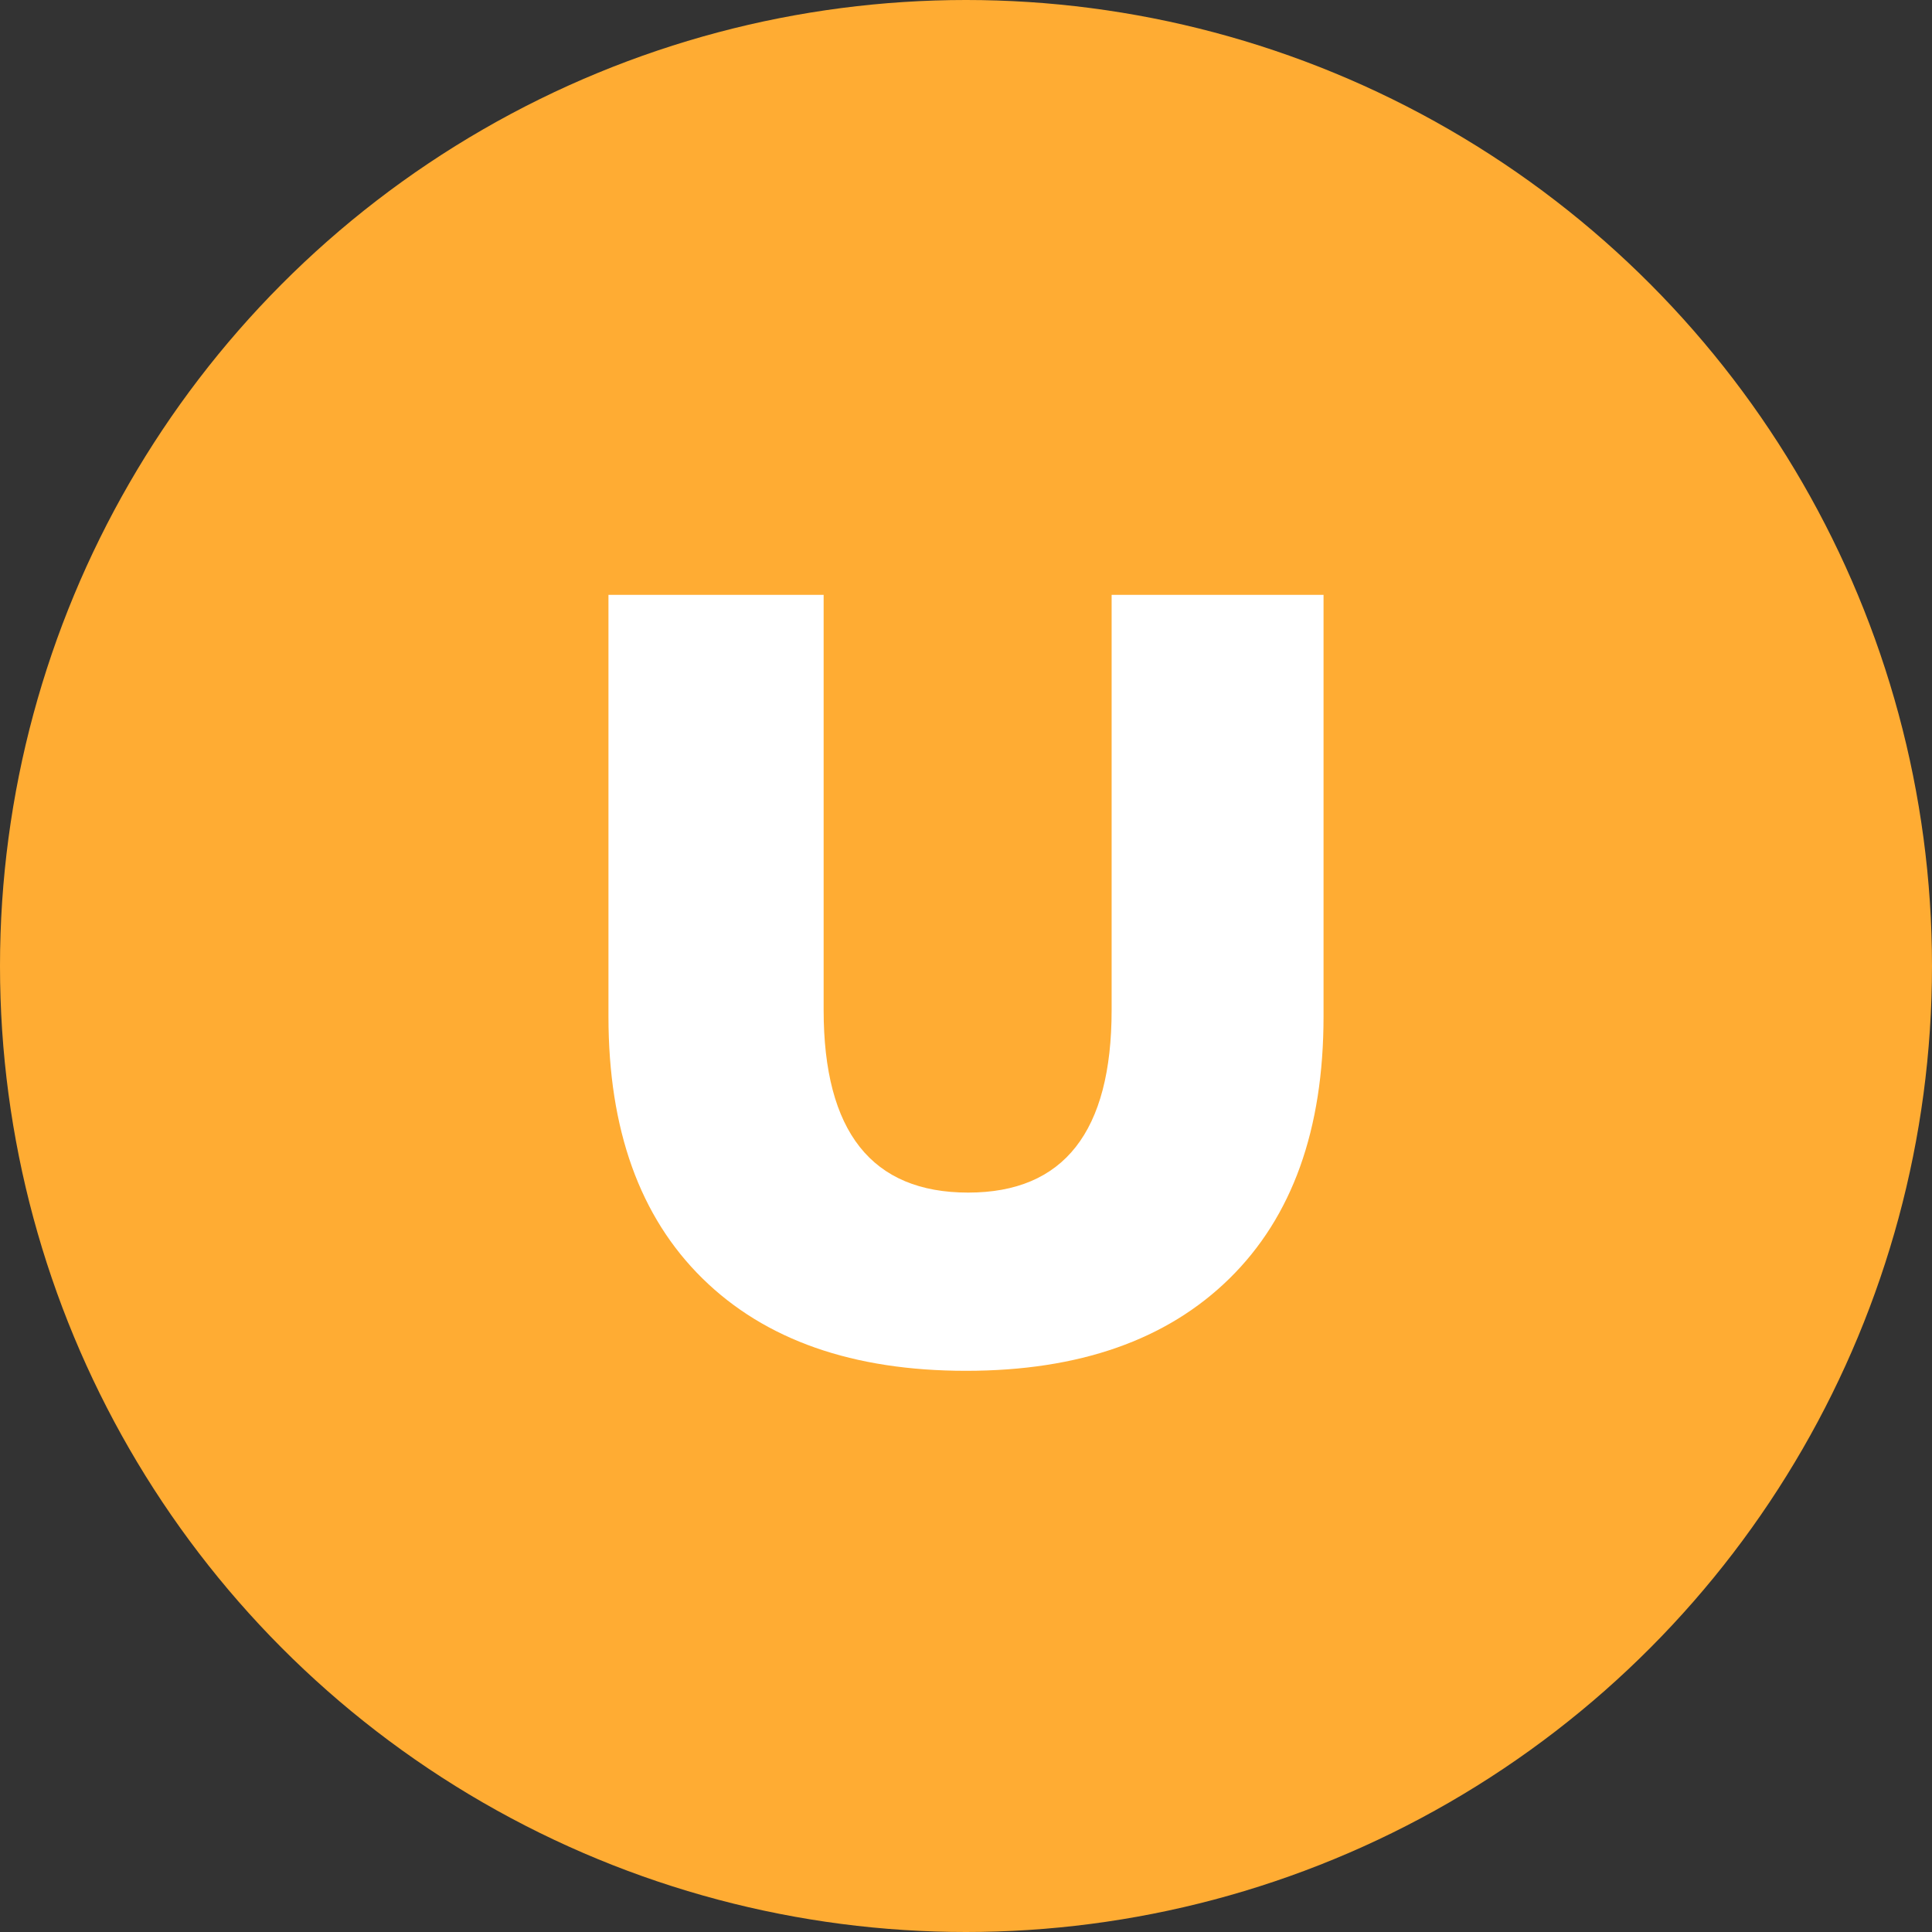
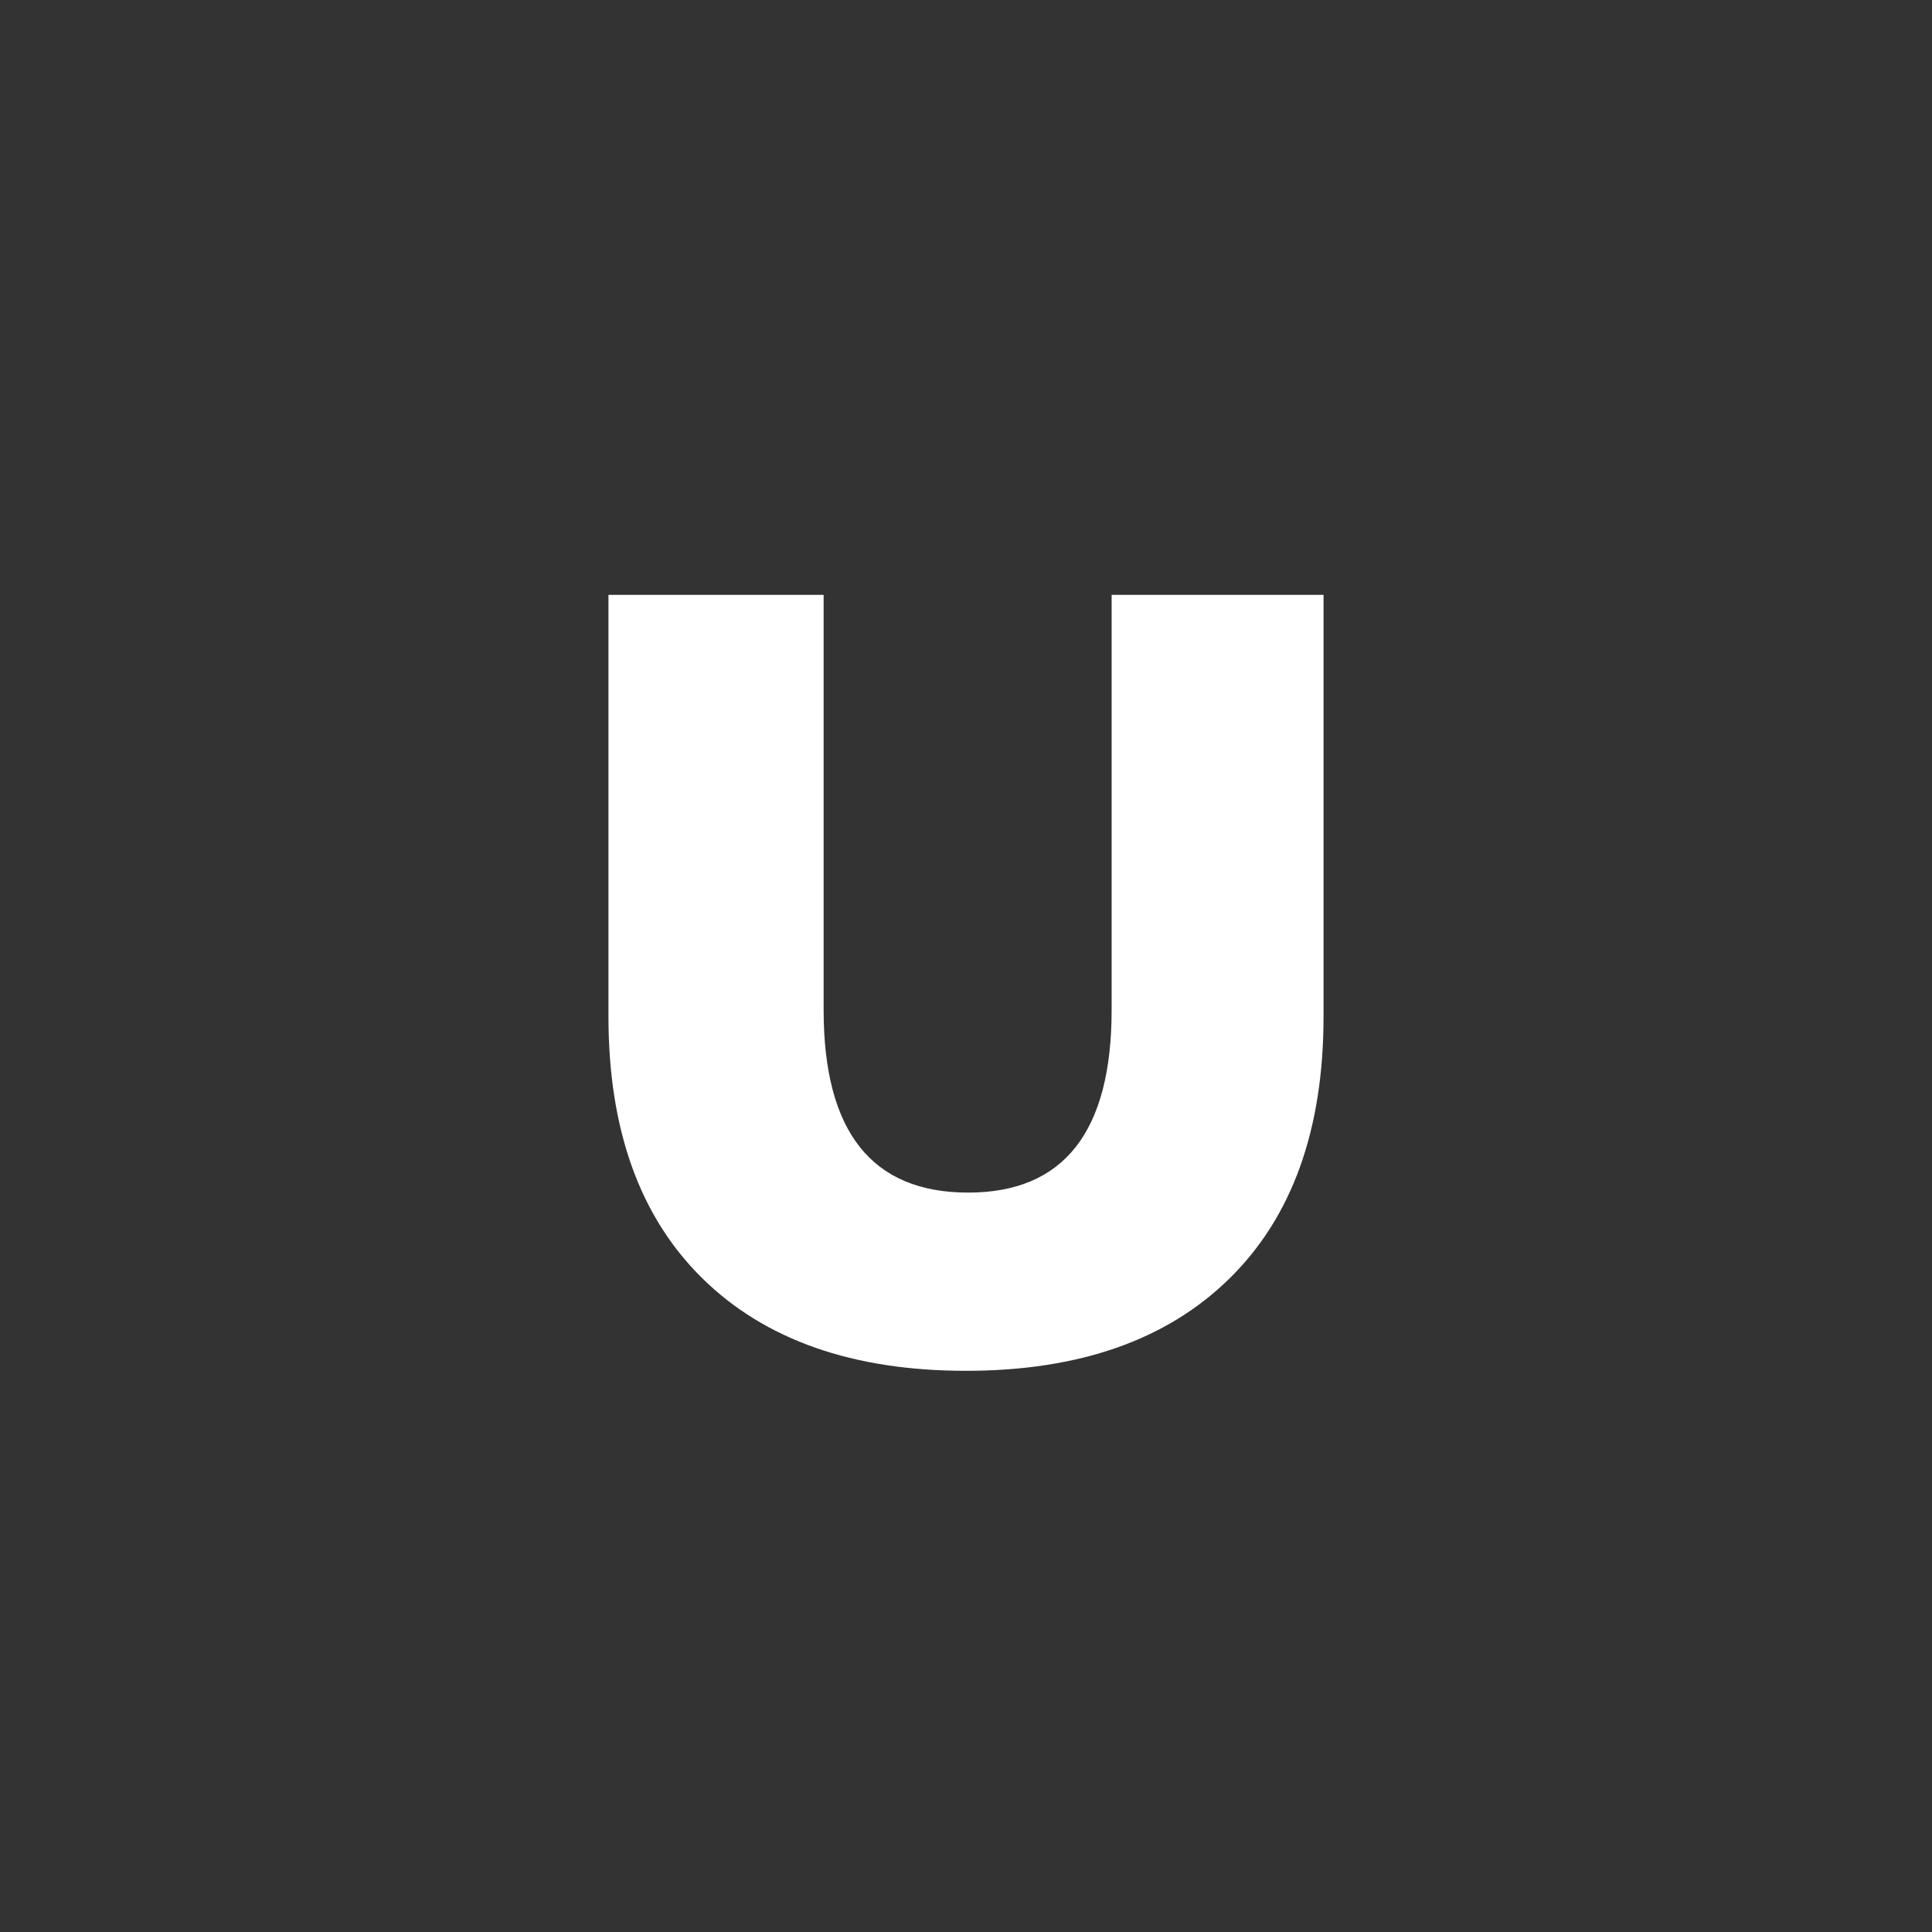
<svg xmlns="http://www.w3.org/2000/svg" viewBox="0 0 320 320">
  <rect x="0" y="0" width="320" height="320" fill="#333333" stroke="none" />
-   <circle fill="#ffac33" cx="160" cy="160" r="160" />
-   <path fill="white" d="M160 227.05Q131.92 227.05 116.35 211.75Q100.78 196.45 100.78 168.37L100.78 168.37L100.78 98.53L136.42 98.53L136.42 167.29Q136.42 197.53 160.36 197.53L160.36 197.53Q184.12 197.53 184.12 167.29L184.12 167.29L184.12 98.53L219.22 98.53L219.22 168.37Q219.22 196.45 203.65 211.75Q188.08 227.05 160 227.05L160 227.05Z" />
+   <path fill="white" d="M160 227.05Q131.92 227.05 116.35 211.75Q100.78 196.45 100.78 168.37L100.78 168.37L100.78 98.53L136.42 98.53L136.42 167.29Q136.42 197.53 160.36 197.53Q184.12 197.53 184.12 167.29L184.12 167.29L184.12 98.53L219.22 98.53L219.22 168.37Q219.22 196.45 203.65 211.75Q188.08 227.05 160 227.05L160 227.05Z" />
</svg>